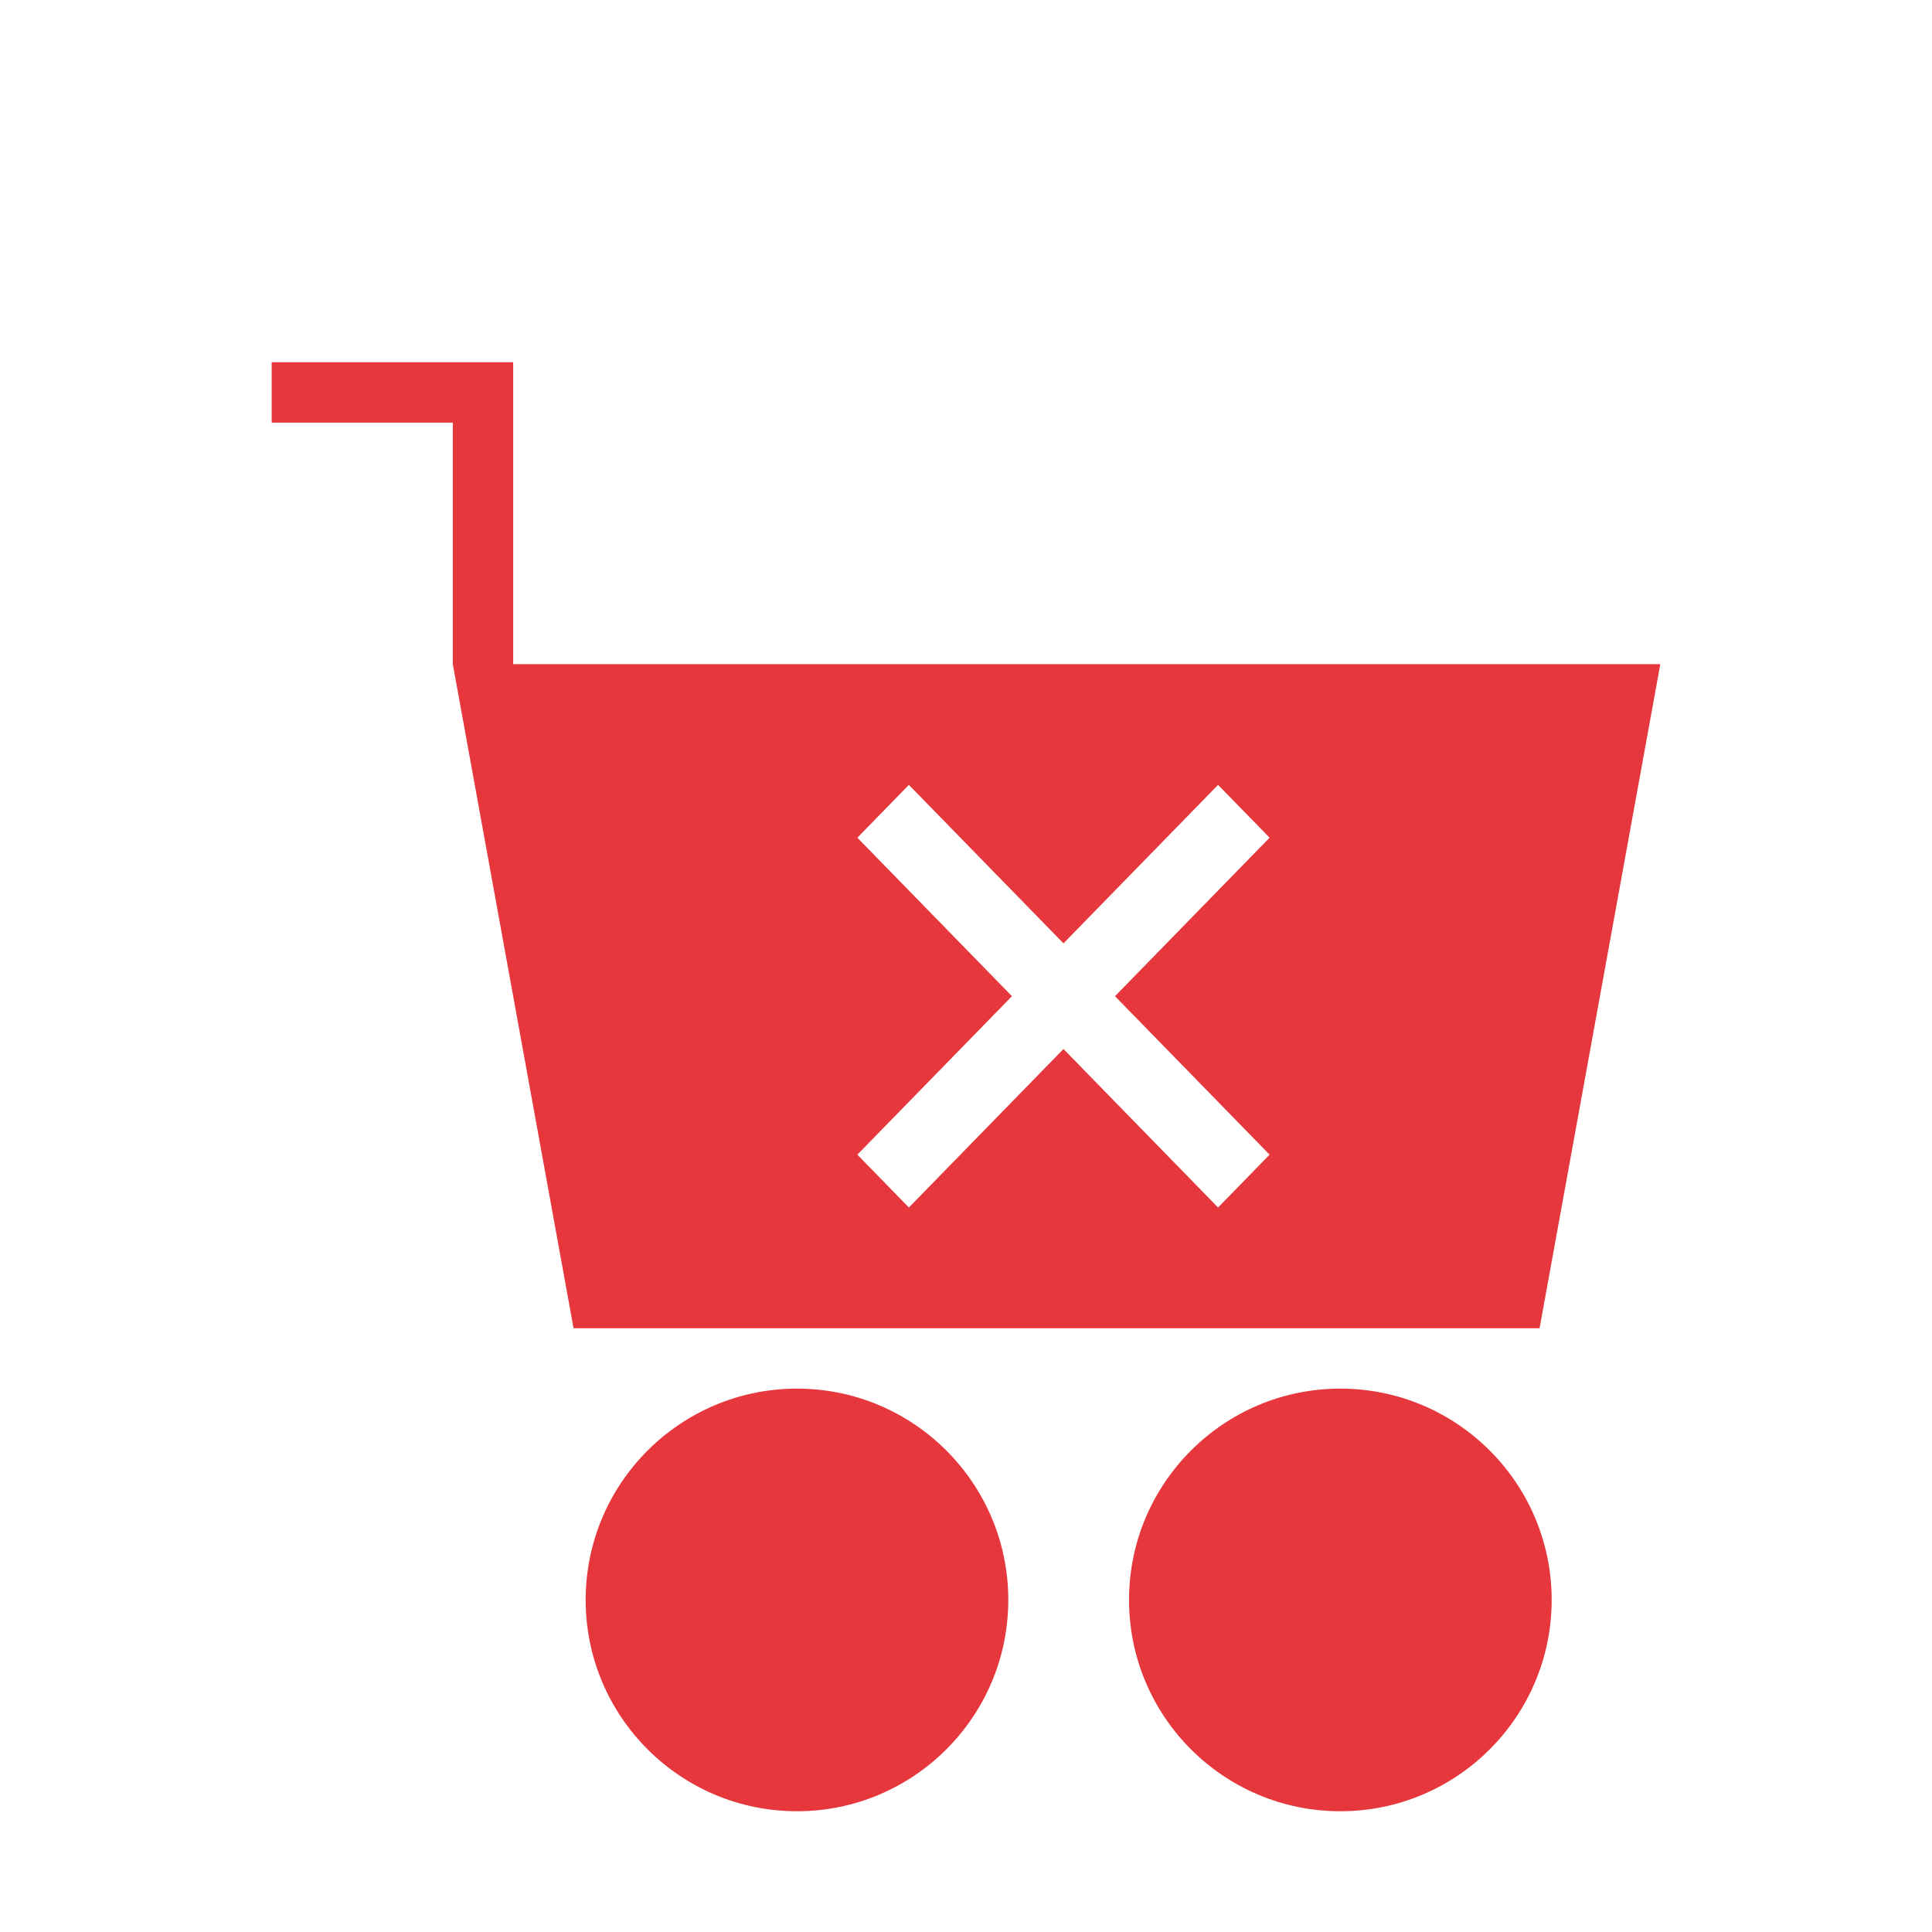
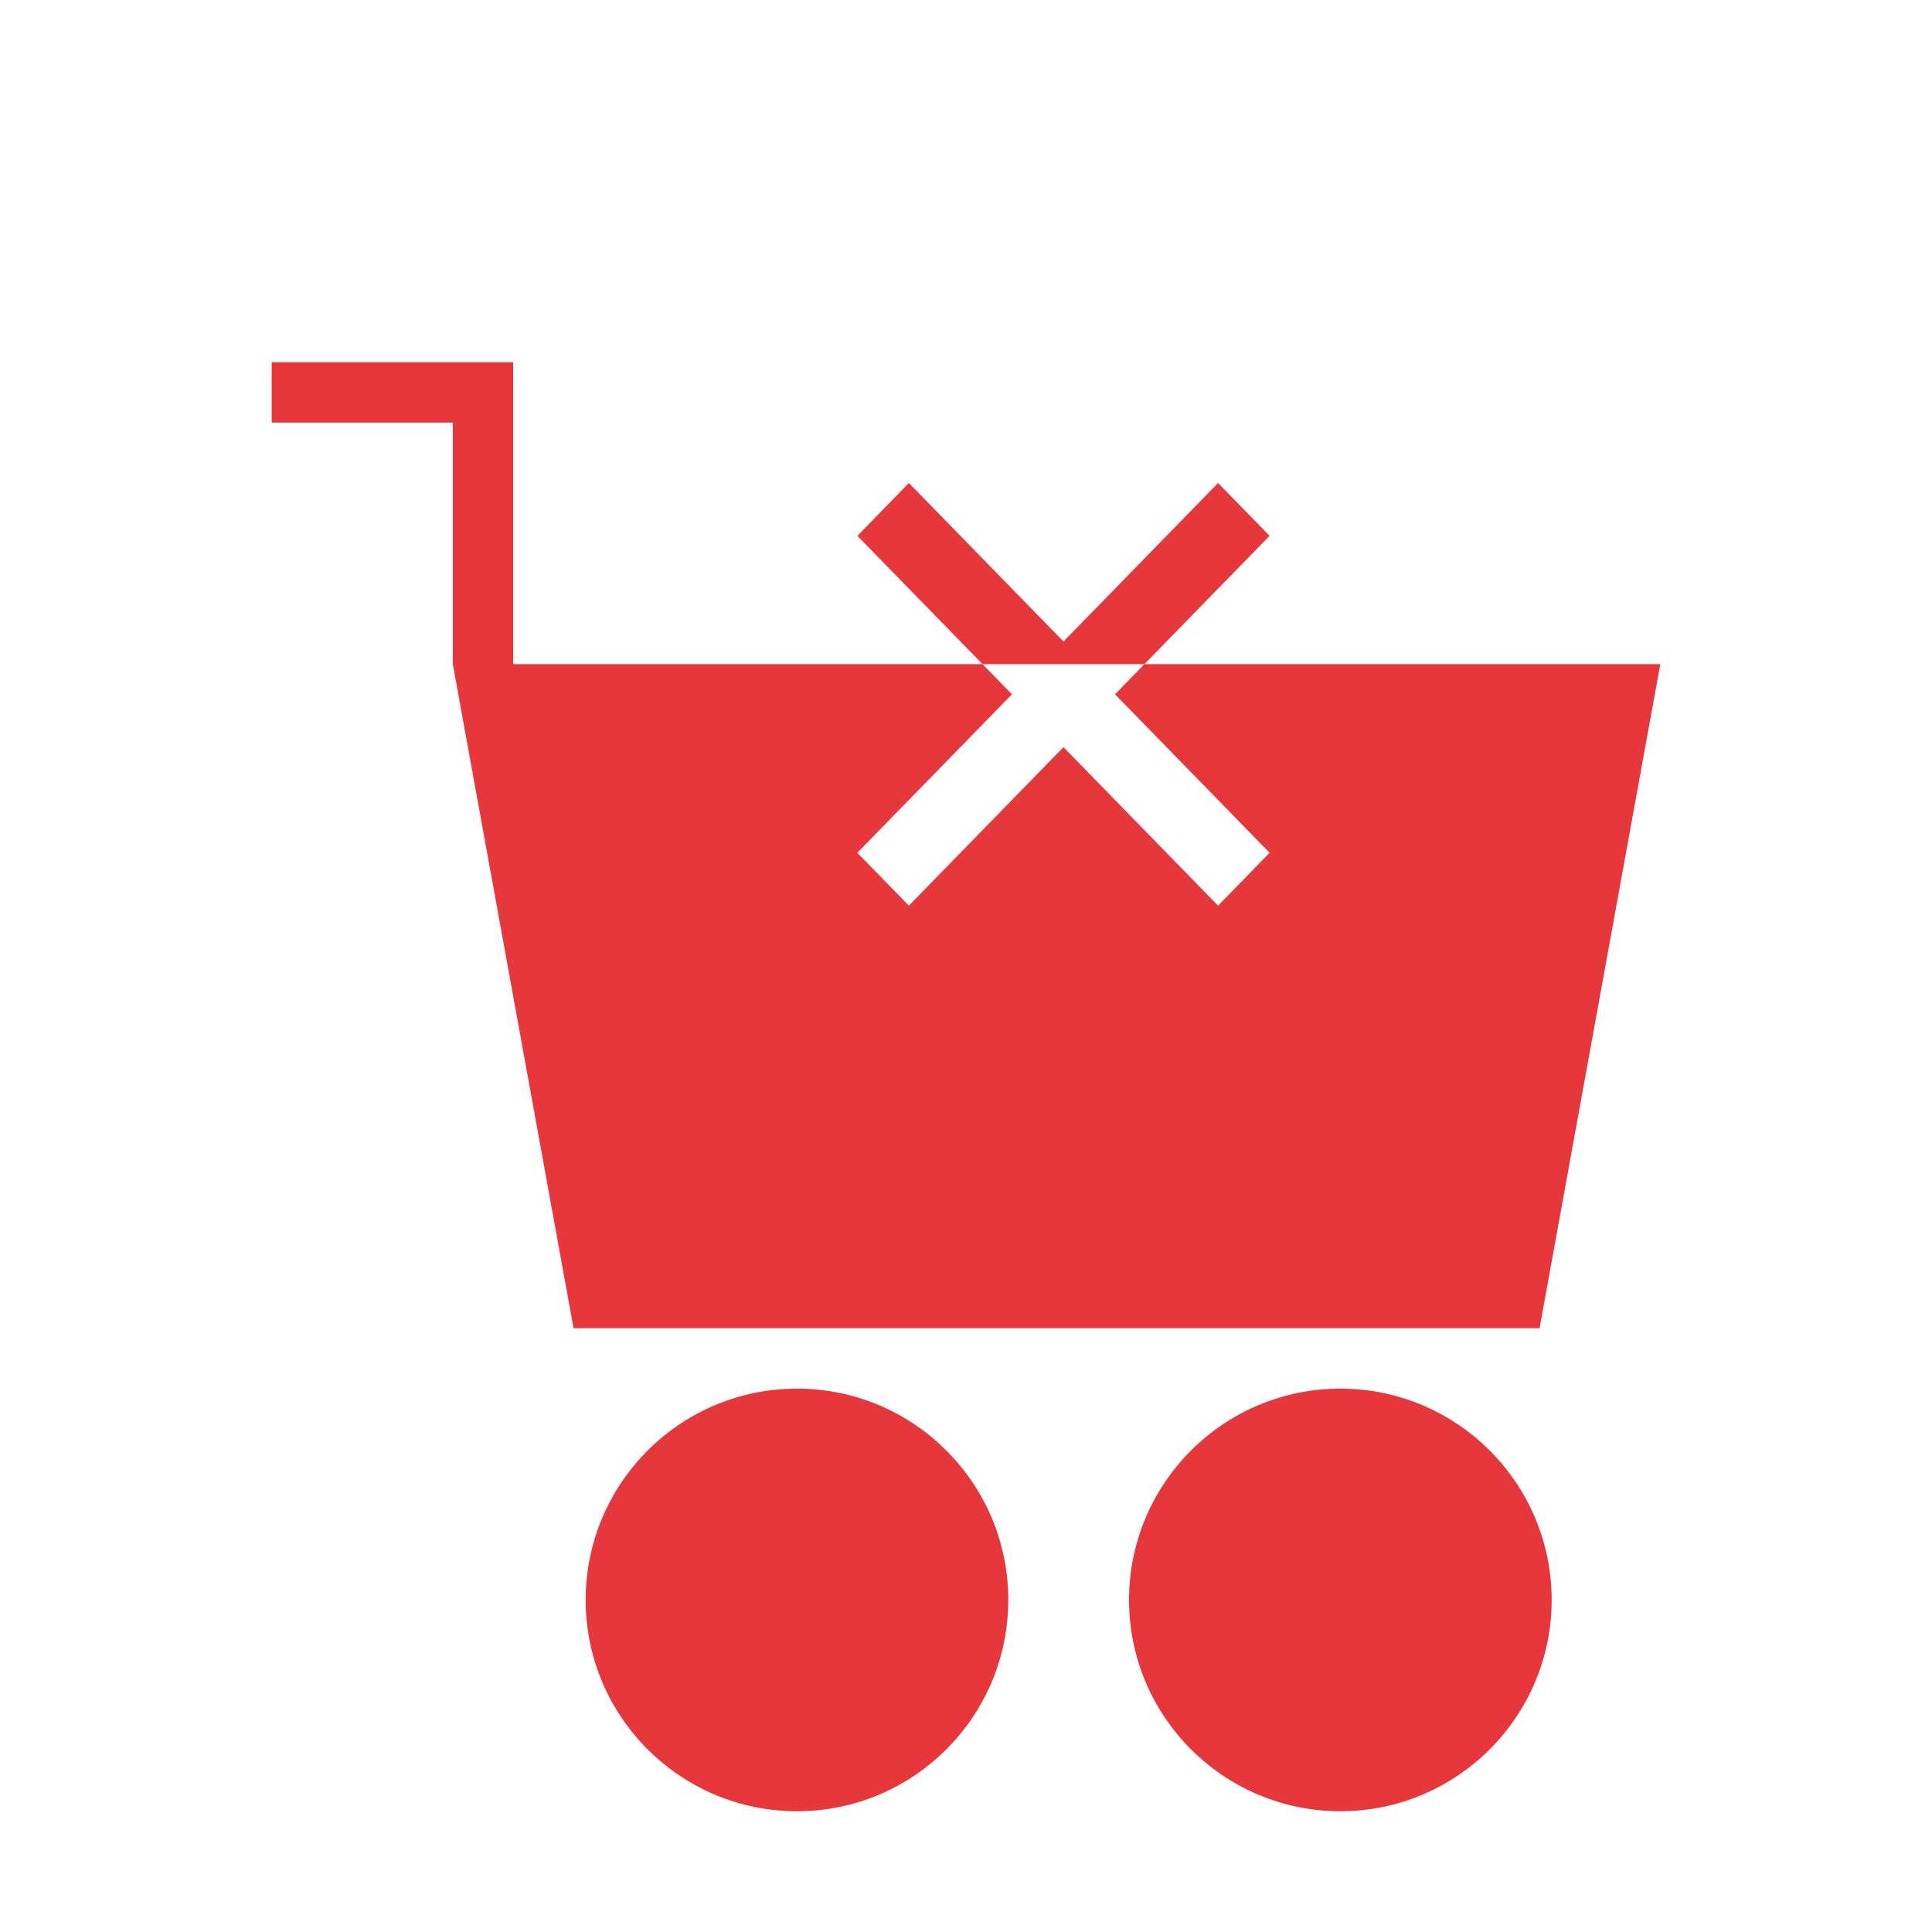
<svg xmlns="http://www.w3.org/2000/svg" clip-rule="evenodd" fill-rule="evenodd" stroke-linejoin="round" stroke-miterlimit="2" viewBox="0 0 64 64">
-   <path d="m26.401 46c3.863 0 7 3.137 7 7s-3.137 7-7 7c-3.864 0-7-3.137-7-7s3.136-7 7-7zm18 0c3.863 0 7 3.137 7 7s-3.137 7-7 7c-3.864 0-7-3.137-7-7s3.136-7 7-7zm-27.401-24h38l-4 22h-32l-4-22v-8h-6v-2h8zm18.229 9.25 5.121-5.25 1.707 1.75-5.121 5.25 5.121 5.25-1.707 1.75-5.121-5.25-5.121 5.25-1.707-1.75 5.121-5.25-5.121-5.25 1.707-1.75z" fill="#000000" style="fill: rgb(229, 55, 60);" />
+   <path d="m26.401 46c3.863 0 7 3.137 7 7s-3.137 7-7 7c-3.864 0-7-3.137-7-7s3.136-7 7-7zm18 0c3.863 0 7 3.137 7 7s-3.137 7-7 7c-3.864 0-7-3.137-7-7s3.136-7 7-7zm-27.401-24h38l-4 22h-32l-4-22v-8h-6v-2h8m18.229 9.25 5.121-5.25 1.707 1.75-5.121 5.25 5.121 5.25-1.707 1.75-5.121-5.25-5.121 5.25-1.707-1.75 5.121-5.25-5.121-5.25 1.707-1.75z" fill="#000000" style="fill: rgb(229, 55, 60);" />
</svg>